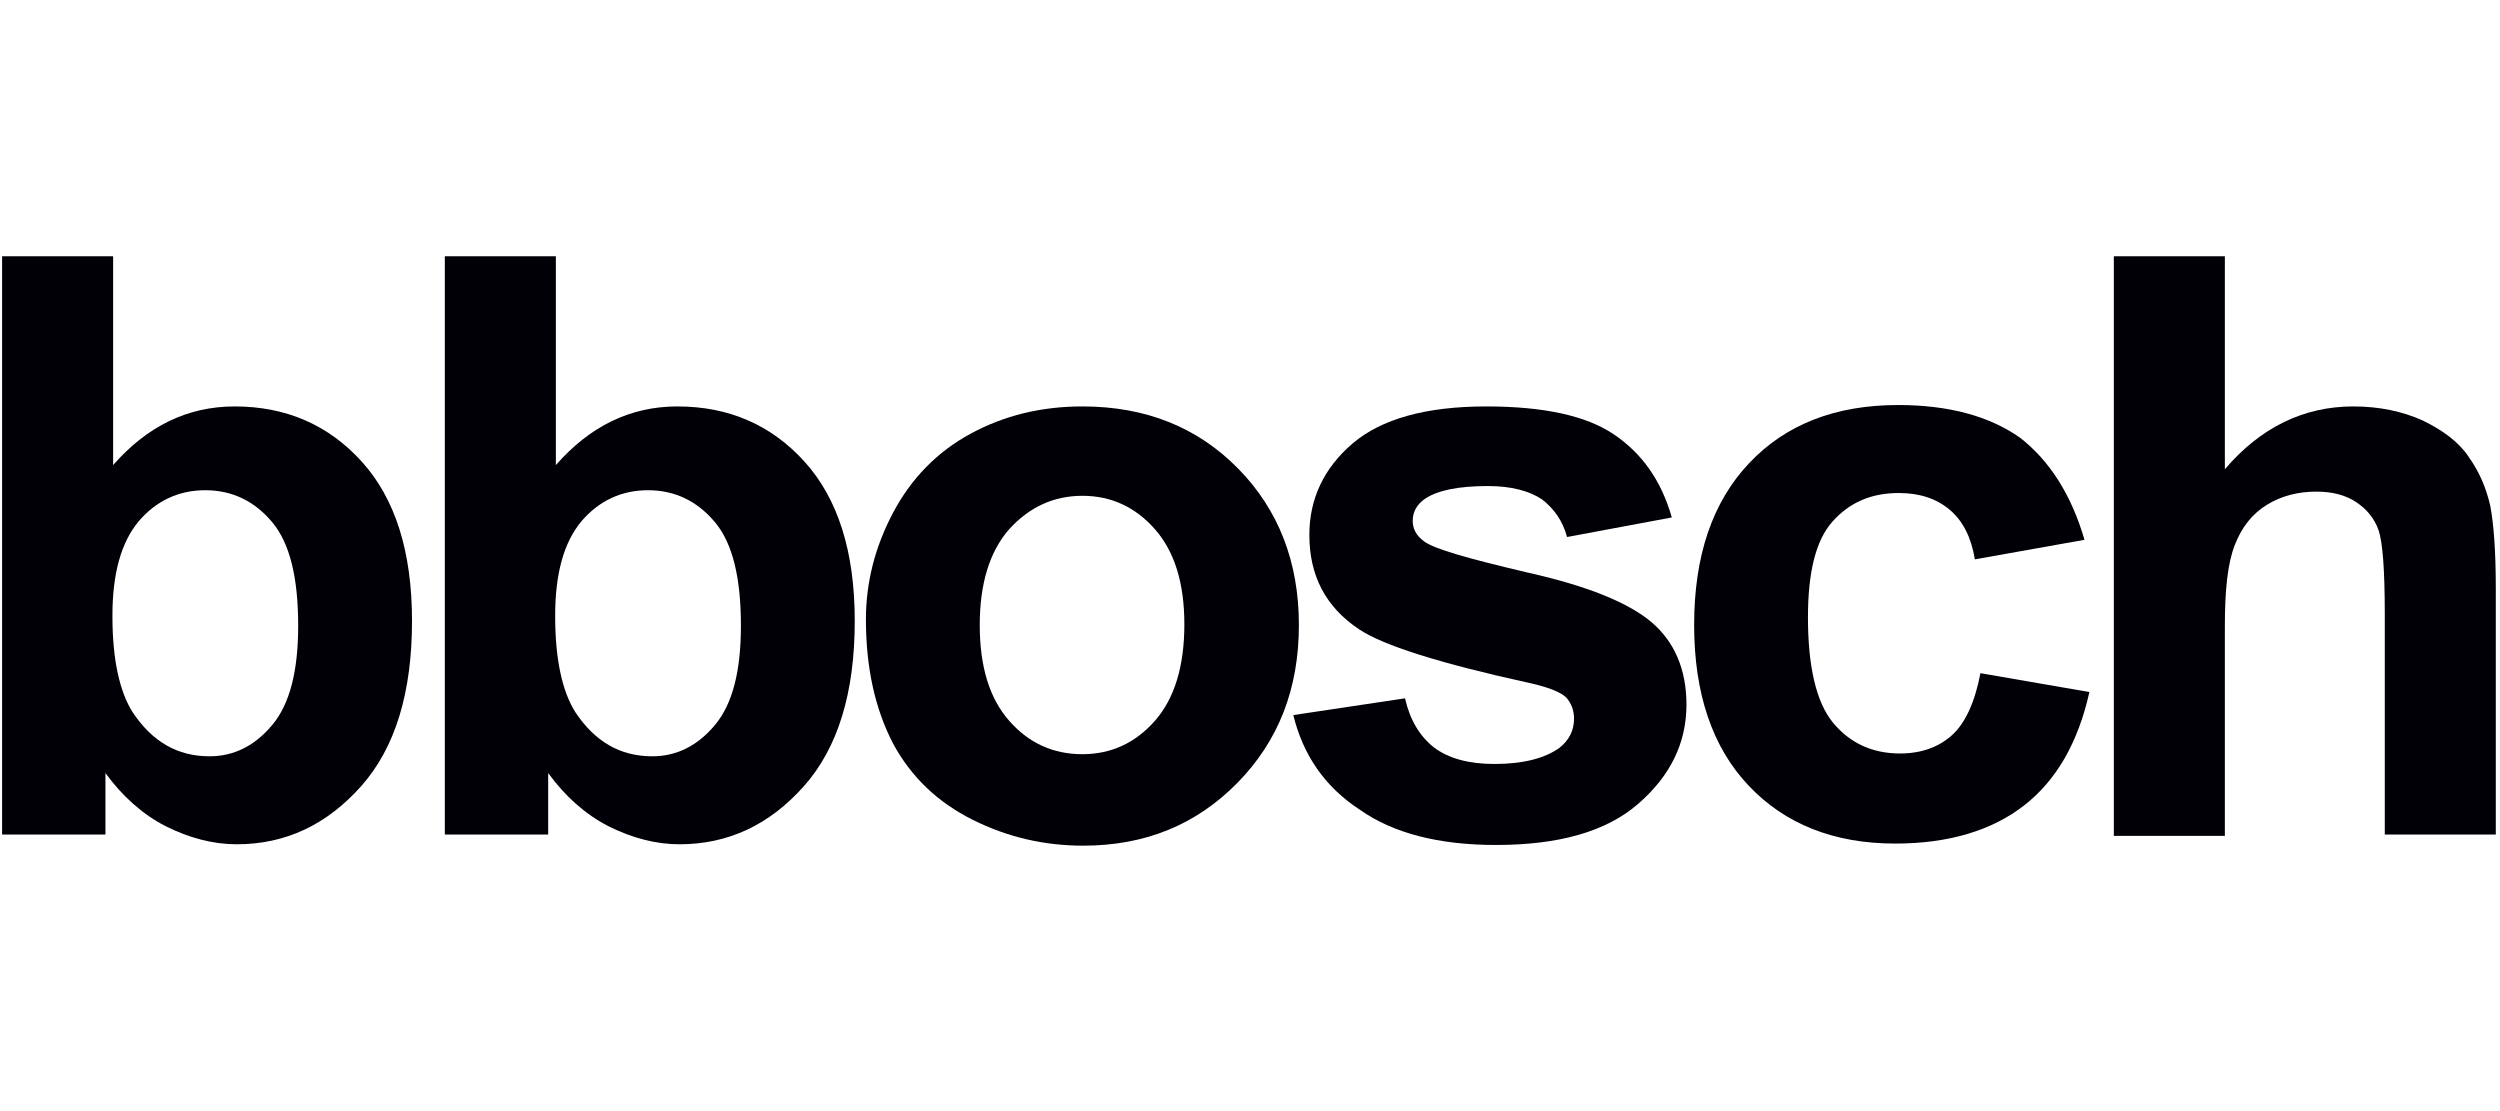
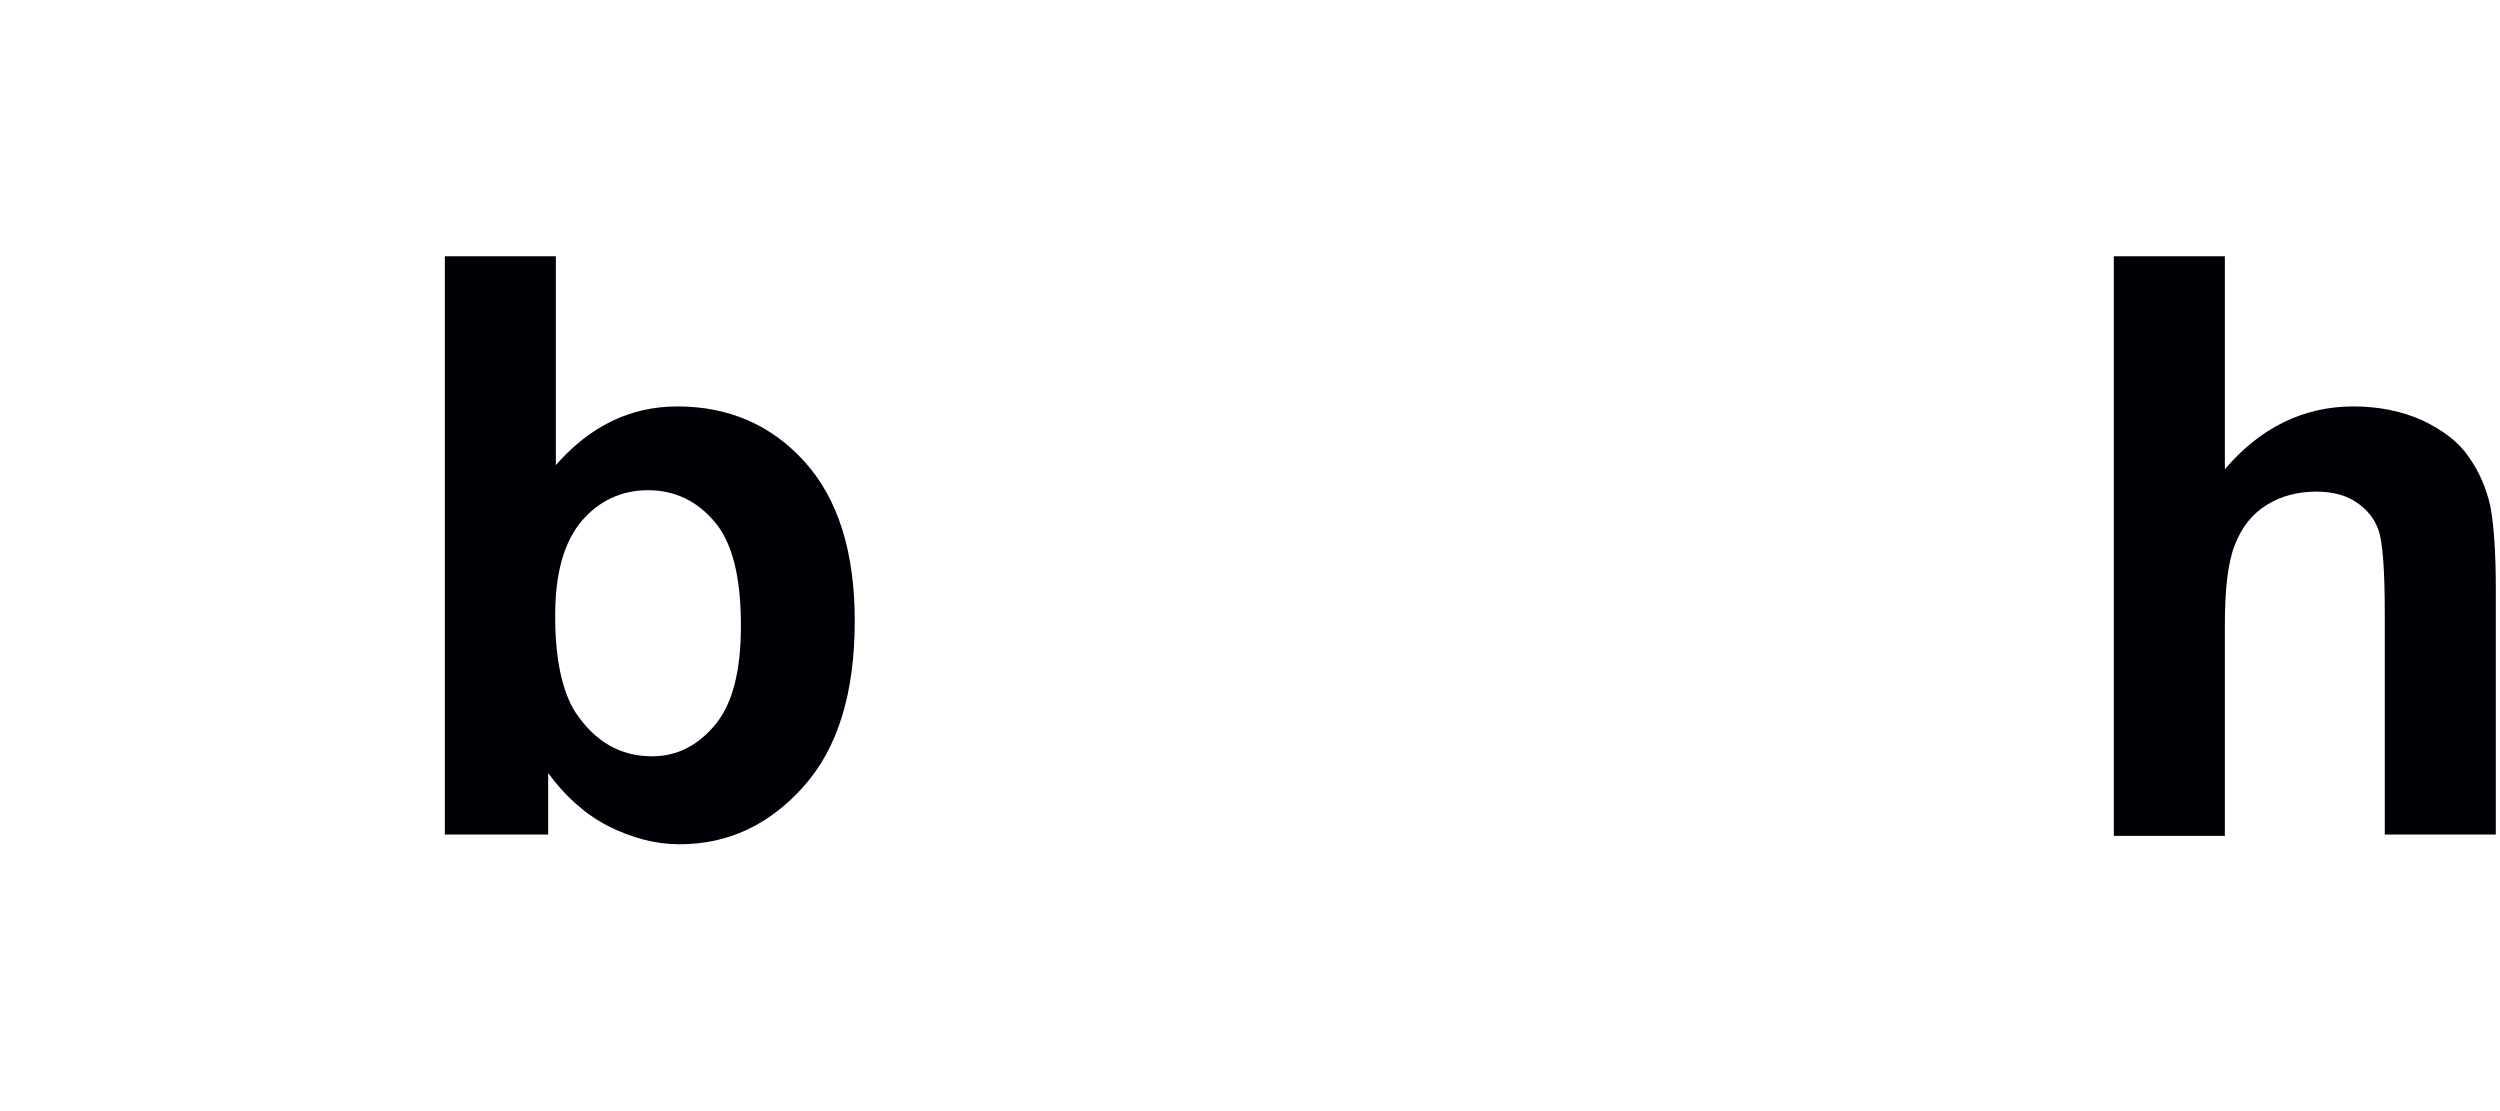
<svg xmlns="http://www.w3.org/2000/svg" width="180" height="80" viewBox="0 0 180 80" fill="none">
-   <rect width="180" height="80" fill="white" />
-   <path d="M0.151 60.134V18.453H8.145V33.486C10.609 30.67 13.525 29.263 16.894 29.263C20.564 29.263 23.631 30.57 26.045 33.235C28.458 35.9 29.665 39.721 29.665 44.698C29.665 49.877 28.458 53.849 25.994 56.615C23.531 59.38 20.564 60.788 17.045 60.788C15.335 60.788 13.626 60.335 11.916 59.48C10.257 58.626 8.799 57.319 7.592 55.659V60.084H0.151V60.134ZM8.095 44.346C8.095 47.464 8.598 49.777 9.553 51.285C10.961 53.397 12.771 54.453 15.084 54.453C16.844 54.453 18.352 53.698 19.609 52.19C20.866 50.682 21.469 48.319 21.469 45.05C21.469 41.581 20.866 39.117 19.609 37.609C18.352 36.101 16.743 35.296 14.782 35.296C12.871 35.296 11.263 36.05 10.006 37.508C8.698 39.067 8.095 41.33 8.095 44.346Z" fill="#010007" />
  <path d="M32.028 60.134V18.453H40.022V33.486C42.486 30.67 45.402 29.263 48.771 29.263C52.441 29.263 55.508 30.57 57.922 33.235C60.335 35.9 61.542 39.721 61.542 44.698C61.542 49.877 60.335 53.849 57.871 56.615C55.408 59.38 52.441 60.788 48.922 60.788C47.212 60.788 45.503 60.335 43.793 59.48C42.134 58.626 40.676 57.319 39.469 55.659V60.084H32.028V60.134ZM39.972 44.346C39.972 47.464 40.475 49.777 41.43 51.285C42.838 53.397 44.648 54.453 46.961 54.453C48.721 54.453 50.229 53.698 51.486 52.19C52.743 50.682 53.346 48.319 53.346 45.05C53.346 41.581 52.743 39.117 51.486 37.609C50.229 36.101 48.62 35.296 46.659 35.296C44.749 35.296 43.14 36.05 41.883 37.508C40.575 39.067 39.972 41.33 39.972 44.346Z" fill="#010007" />
-   <path d="M62.346 44.598C62.346 41.933 63 39.369 64.307 36.905C65.615 34.441 67.475 32.531 69.888 31.224C72.302 29.916 74.966 29.263 77.933 29.263C82.508 29.263 86.229 30.771 89.145 33.737C92.061 36.704 93.52 40.475 93.52 45C93.52 49.575 92.061 53.346 89.095 56.363C86.129 59.38 82.458 60.888 77.983 60.888C75.218 60.888 72.553 60.285 70.039 59.028C67.525 57.771 65.615 55.961 64.307 53.547C63 51.034 62.346 48.067 62.346 44.598ZM70.542 45C70.542 48.017 71.246 50.279 72.654 51.888C74.061 53.497 75.821 54.302 77.933 54.302C79.994 54.302 81.754 53.497 83.162 51.888C84.57 50.279 85.274 47.967 85.274 44.95C85.274 41.983 84.57 39.721 83.162 38.112C81.754 36.503 79.994 35.698 77.933 35.698C75.871 35.698 74.112 36.503 72.654 38.112C71.246 39.721 70.542 42.034 70.542 45Z" fill="#010007" />
-   <path d="M93.117 51.486L101.162 50.279C101.514 51.838 102.218 52.995 103.223 53.799C104.279 54.603 105.737 55.006 107.598 55.006C109.659 55.006 111.218 54.603 112.274 53.849C112.978 53.296 113.33 52.592 113.33 51.737C113.33 51.134 113.128 50.631 112.777 50.229C112.374 49.827 111.469 49.475 110.112 49.173C103.676 47.765 99.553 46.458 97.844 45.302C95.43 43.693 94.274 41.43 94.274 38.514C94.274 35.9 95.33 33.687 97.391 31.927C99.453 30.168 102.67 29.263 106.994 29.263C111.117 29.263 114.184 29.916 116.196 31.274C118.207 32.631 119.615 34.592 120.369 37.257L112.827 38.665C112.525 37.508 111.871 36.603 111.017 35.95C110.112 35.346 108.804 34.995 107.145 34.995C105.034 34.995 103.525 35.296 102.62 35.9C102.017 36.302 101.715 36.855 101.715 37.508C101.715 38.062 101.966 38.564 102.52 38.967C103.223 39.52 105.737 40.224 110.011 41.229C114.285 42.184 117.251 43.391 118.911 44.799C120.57 46.207 121.425 48.218 121.425 50.732C121.425 53.497 120.268 55.86 117.955 57.872C115.642 59.883 112.223 60.838 107.698 60.838C103.575 60.838 100.307 59.983 97.944 58.324C95.38 56.665 93.821 54.352 93.117 51.486Z" fill="#010007" />
-   <path d="M150.084 38.866L142.19 40.274C141.939 38.715 141.335 37.508 140.38 36.704C139.425 35.9 138.218 35.497 136.709 35.497C134.698 35.497 133.14 36.201 131.933 37.559C130.726 38.916 130.173 41.229 130.173 44.447C130.173 48.017 130.777 50.581 131.983 52.039C133.19 53.497 134.799 54.251 136.81 54.251C138.318 54.251 139.575 53.799 140.531 52.944C141.486 52.089 142.19 50.581 142.592 48.469L150.436 49.827C149.631 53.447 148.073 56.162 145.76 57.972C143.447 59.782 140.33 60.737 136.458 60.737C132.034 60.737 128.514 59.33 125.899 56.564C123.285 53.799 121.978 49.927 121.978 45C121.978 40.022 123.285 36.151 125.95 33.335C128.564 30.57 132.134 29.162 136.659 29.162C140.33 29.162 143.246 29.966 145.458 31.525C147.57 33.184 149.128 35.598 150.084 38.866Z" fill="#010007" />
  <path d="M160.19 18.453V33.788C162.754 30.771 165.871 29.263 169.441 29.263C171.302 29.263 172.961 29.615 174.419 30.268C175.877 30.972 177.034 31.827 177.737 32.883C178.492 33.939 178.994 35.095 179.296 36.402C179.547 37.709 179.698 39.67 179.698 42.386V60.084H171.704V44.196C171.704 41.028 171.553 39.017 171.251 38.162C170.95 37.307 170.397 36.654 169.642 36.151C168.888 35.648 167.933 35.397 166.777 35.397C165.469 35.397 164.263 35.698 163.207 36.352C162.151 37.006 161.397 37.961 160.894 39.268C160.391 40.575 160.19 42.486 160.19 45.05V60.184H152.196V18.453H160.19Z" fill="#010007" />
</svg>